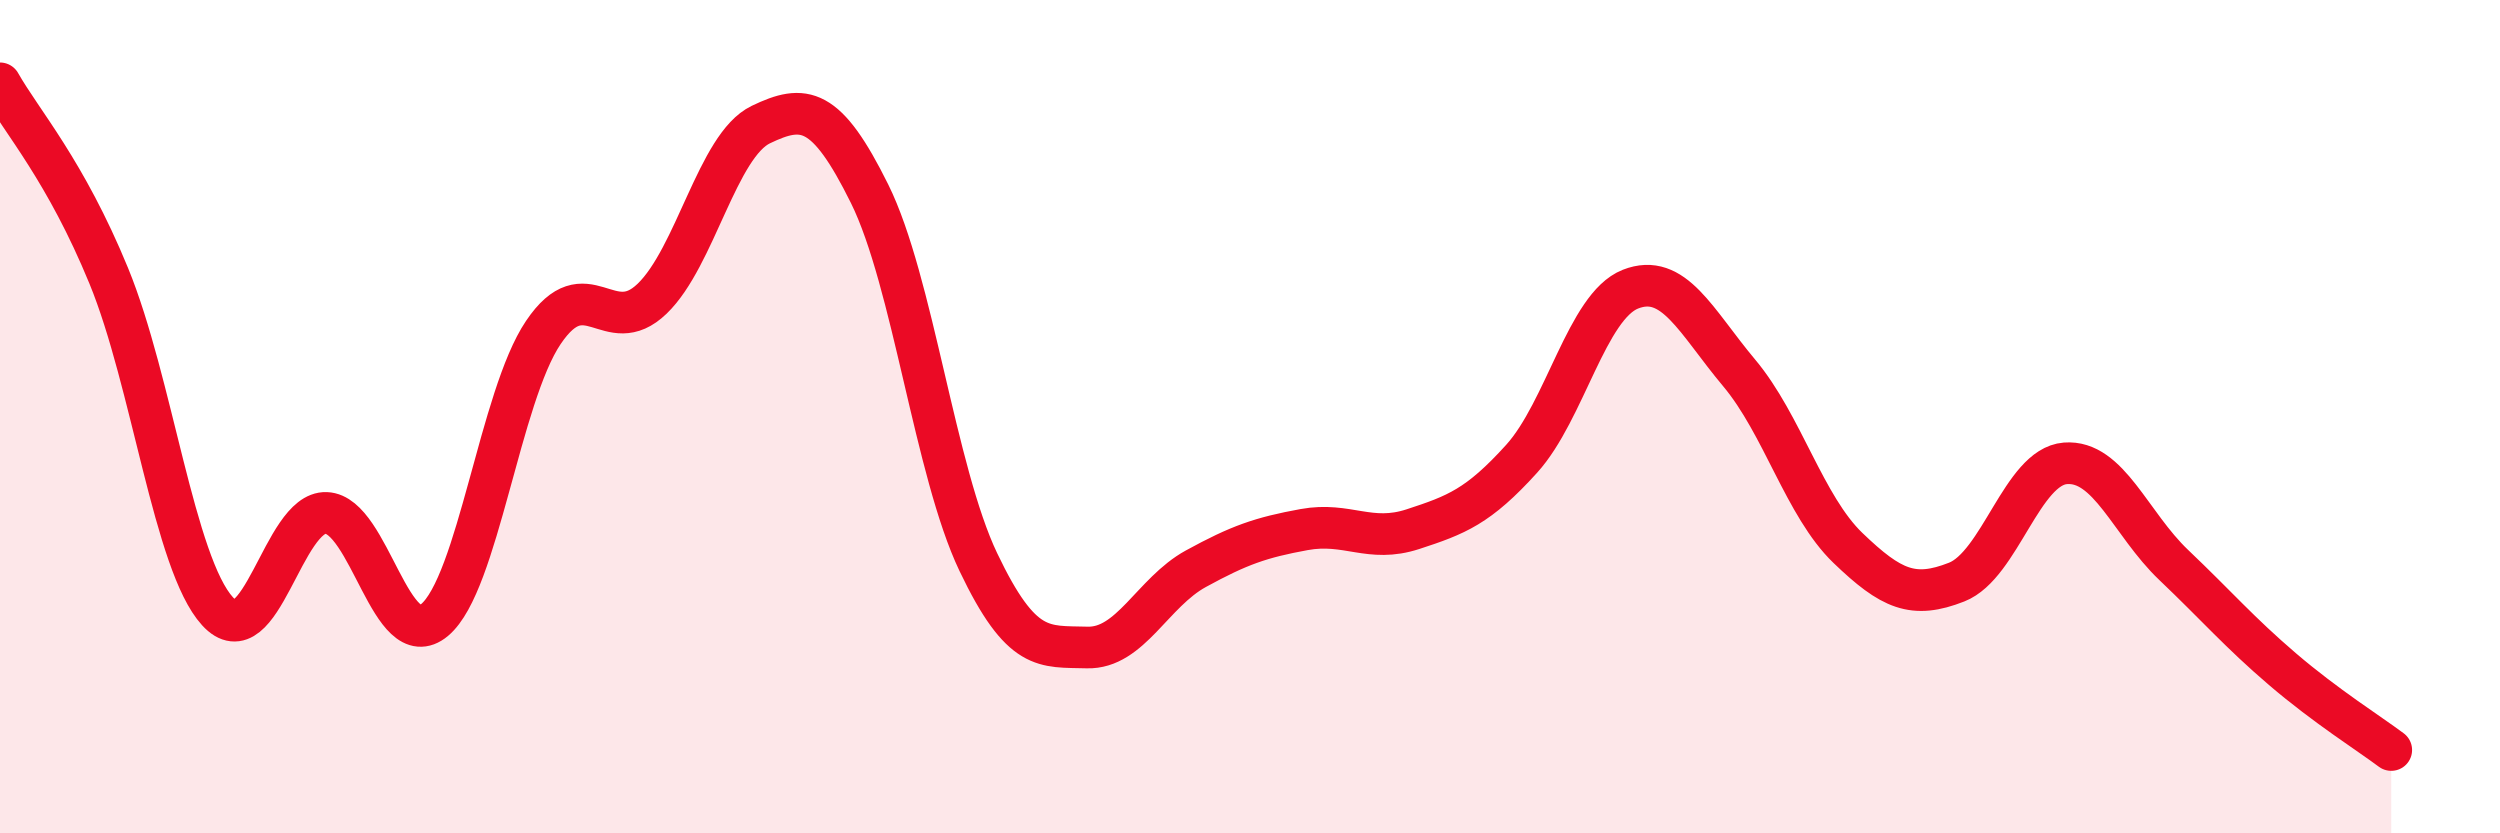
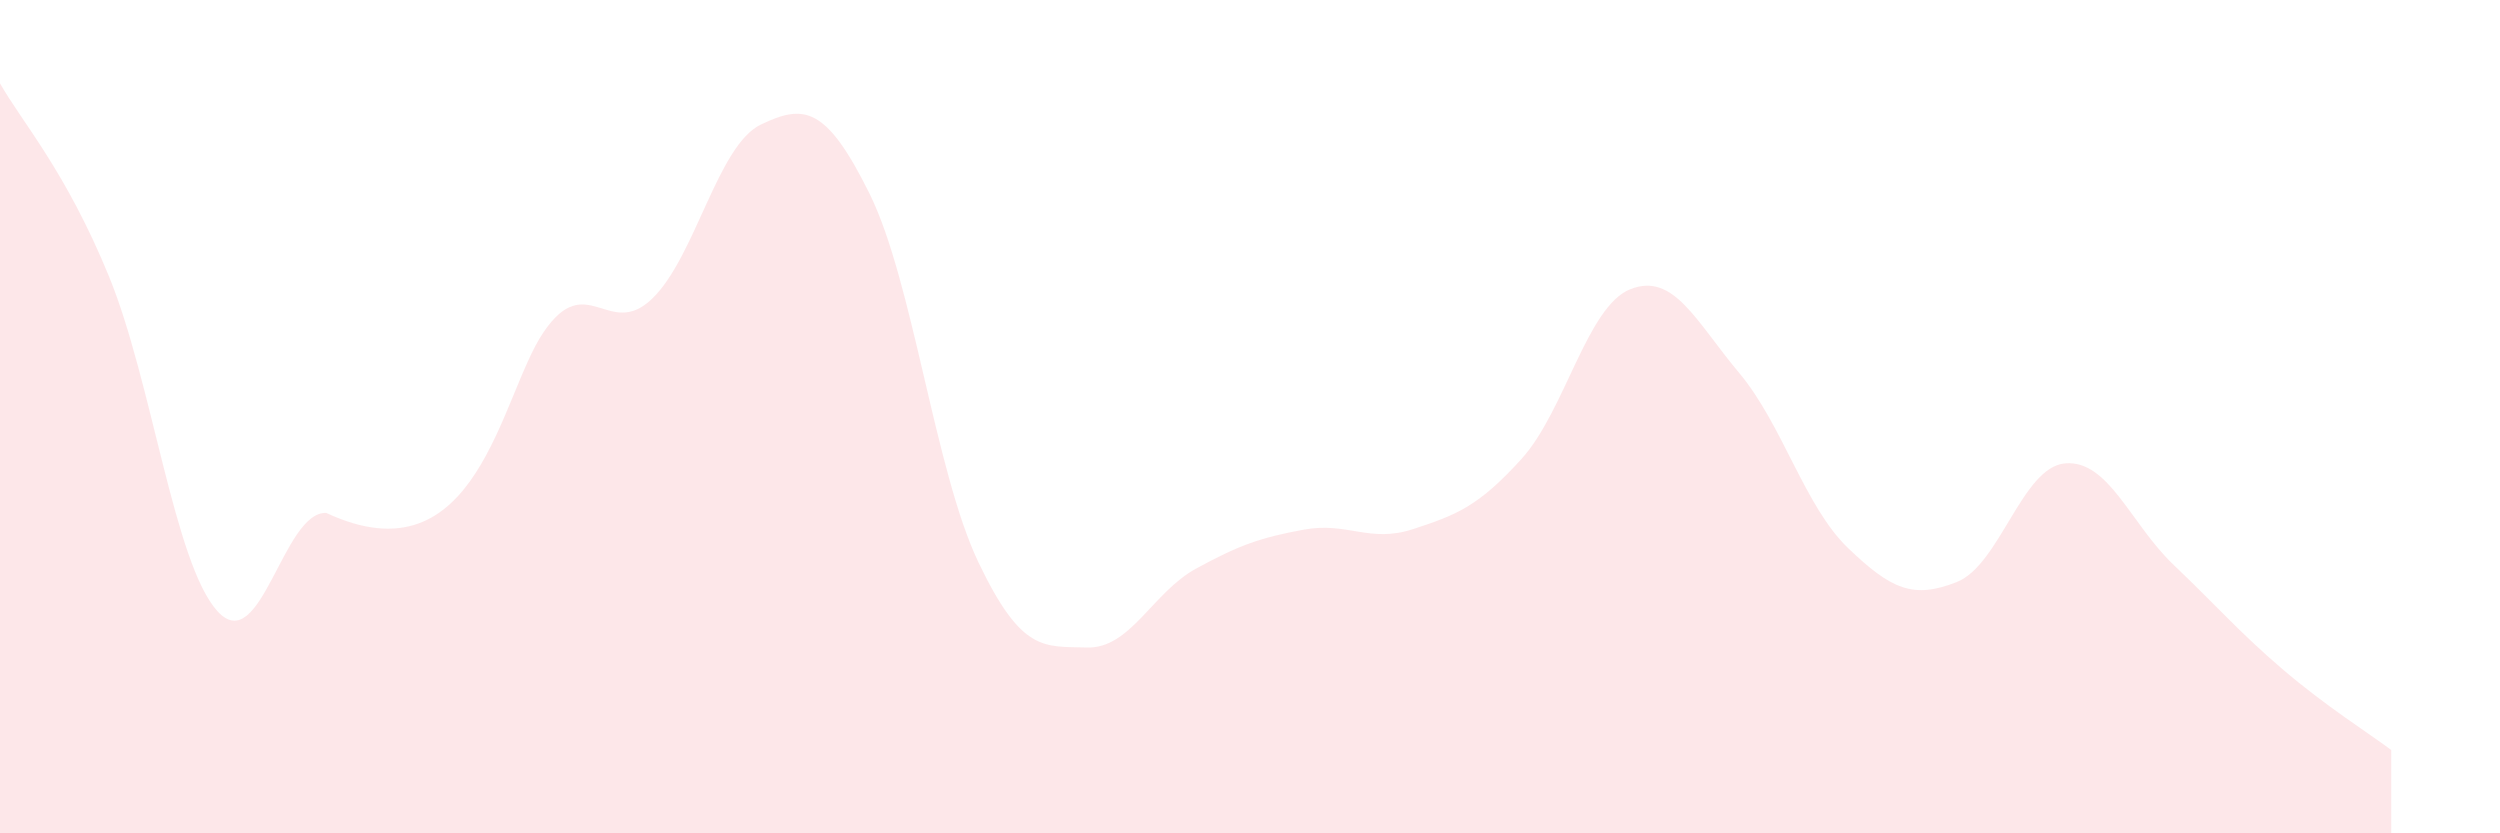
<svg xmlns="http://www.w3.org/2000/svg" width="60" height="20" viewBox="0 0 60 20">
-   <path d="M 0,2 C 0.52,2.92 1.57,4.09 2.61,6.62 C 3.65,9.15 4.18,13.53 5.22,14.67 C 6.26,15.81 6.79,12.27 7.83,12.31 C 8.87,12.35 9.39,15.75 10.43,14.88 C 11.47,14.01 12,9.52 13.04,7.98 C 14.08,6.44 14.61,8.17 15.65,7.17 C 16.69,6.17 17.22,3.49 18.26,2.99 C 19.3,2.49 19.83,2.55 20.87,4.65 C 21.91,6.75 22.44,11.31 23.48,13.49 C 24.52,15.67 25.05,15.51 26.09,15.54 C 27.13,15.57 27.66,14.22 28.7,13.65 C 29.74,13.08 30.26,12.9 31.3,12.71 C 32.34,12.52 32.87,13.04 33.91,12.7 C 34.95,12.36 35.48,12.16 36.52,11.01 C 37.56,9.86 38.09,7.35 39.13,6.94 C 40.17,6.53 40.7,7.71 41.74,8.95 C 42.78,10.19 43.31,12.15 44.35,13.15 C 45.39,14.15 45.92,14.38 46.96,13.97 C 48,13.56 48.53,11.2 49.57,11.12 C 50.61,11.04 51.13,12.57 52.17,13.56 C 53.21,14.55 53.74,15.17 54.78,16.06 C 55.82,16.95 56.87,17.61 57.39,18L57.39 20L0 20Z" fill="#EB0A25" opacity="0.1" stroke-linecap="round" stroke-linejoin="round" />
-   <path d="M 0,2 C 0.52,2.92 1.57,4.09 2.61,6.62 C 3.65,9.15 4.18,13.53 5.22,14.67 C 6.26,15.81 6.79,12.27 7.83,12.31 C 8.87,12.35 9.39,15.75 10.43,14.88 C 11.47,14.01 12,9.52 13.04,7.98 C 14.08,6.44 14.61,8.17 15.65,7.17 C 16.69,6.17 17.22,3.49 18.26,2.99 C 19.3,2.49 19.83,2.55 20.87,4.65 C 21.91,6.75 22.44,11.31 23.48,13.49 C 24.52,15.67 25.05,15.51 26.09,15.54 C 27.13,15.57 27.66,14.22 28.7,13.65 C 29.74,13.08 30.26,12.9 31.3,12.71 C 32.34,12.52 32.87,13.04 33.91,12.7 C 34.95,12.36 35.48,12.16 36.52,11.01 C 37.56,9.86 38.09,7.35 39.13,6.94 C 40.17,6.53 40.7,7.71 41.74,8.95 C 42.78,10.19 43.31,12.15 44.35,13.15 C 45.39,14.15 45.92,14.38 46.96,13.97 C 48,13.56 48.53,11.2 49.57,11.12 C 50.61,11.04 51.13,12.57 52.17,13.56 C 53.21,14.55 53.74,15.17 54.78,16.06 C 55.82,16.95 56.87,17.61 57.39,18" stroke="#EB0A25" stroke-width="1" fill="none" stroke-linecap="round" stroke-linejoin="round" />
+   <path d="M 0,2 C 0.52,2.92 1.57,4.09 2.61,6.62 C 3.65,9.15 4.18,13.53 5.22,14.67 C 6.26,15.81 6.79,12.27 7.83,12.31 C 11.47,14.01 12,9.52 13.04,7.98 C 14.08,6.44 14.61,8.17 15.65,7.17 C 16.69,6.17 17.22,3.49 18.26,2.99 C 19.3,2.49 19.83,2.55 20.87,4.65 C 21.91,6.75 22.44,11.31 23.48,13.49 C 24.52,15.67 25.05,15.51 26.09,15.54 C 27.13,15.57 27.66,14.22 28.7,13.65 C 29.74,13.08 30.26,12.9 31.3,12.71 C 32.34,12.52 32.87,13.04 33.91,12.7 C 34.95,12.36 35.48,12.16 36.52,11.01 C 37.56,9.86 38.09,7.35 39.13,6.94 C 40.17,6.53 40.7,7.71 41.74,8.95 C 42.78,10.19 43.31,12.15 44.35,13.15 C 45.39,14.15 45.92,14.38 46.96,13.97 C 48,13.56 48.53,11.2 49.57,11.12 C 50.61,11.04 51.13,12.57 52.17,13.56 C 53.21,14.55 53.74,15.17 54.78,16.06 C 55.82,16.95 56.87,17.61 57.39,18L57.39 20L0 20Z" fill="#EB0A25" opacity="0.1" stroke-linecap="round" stroke-linejoin="round" />
</svg>